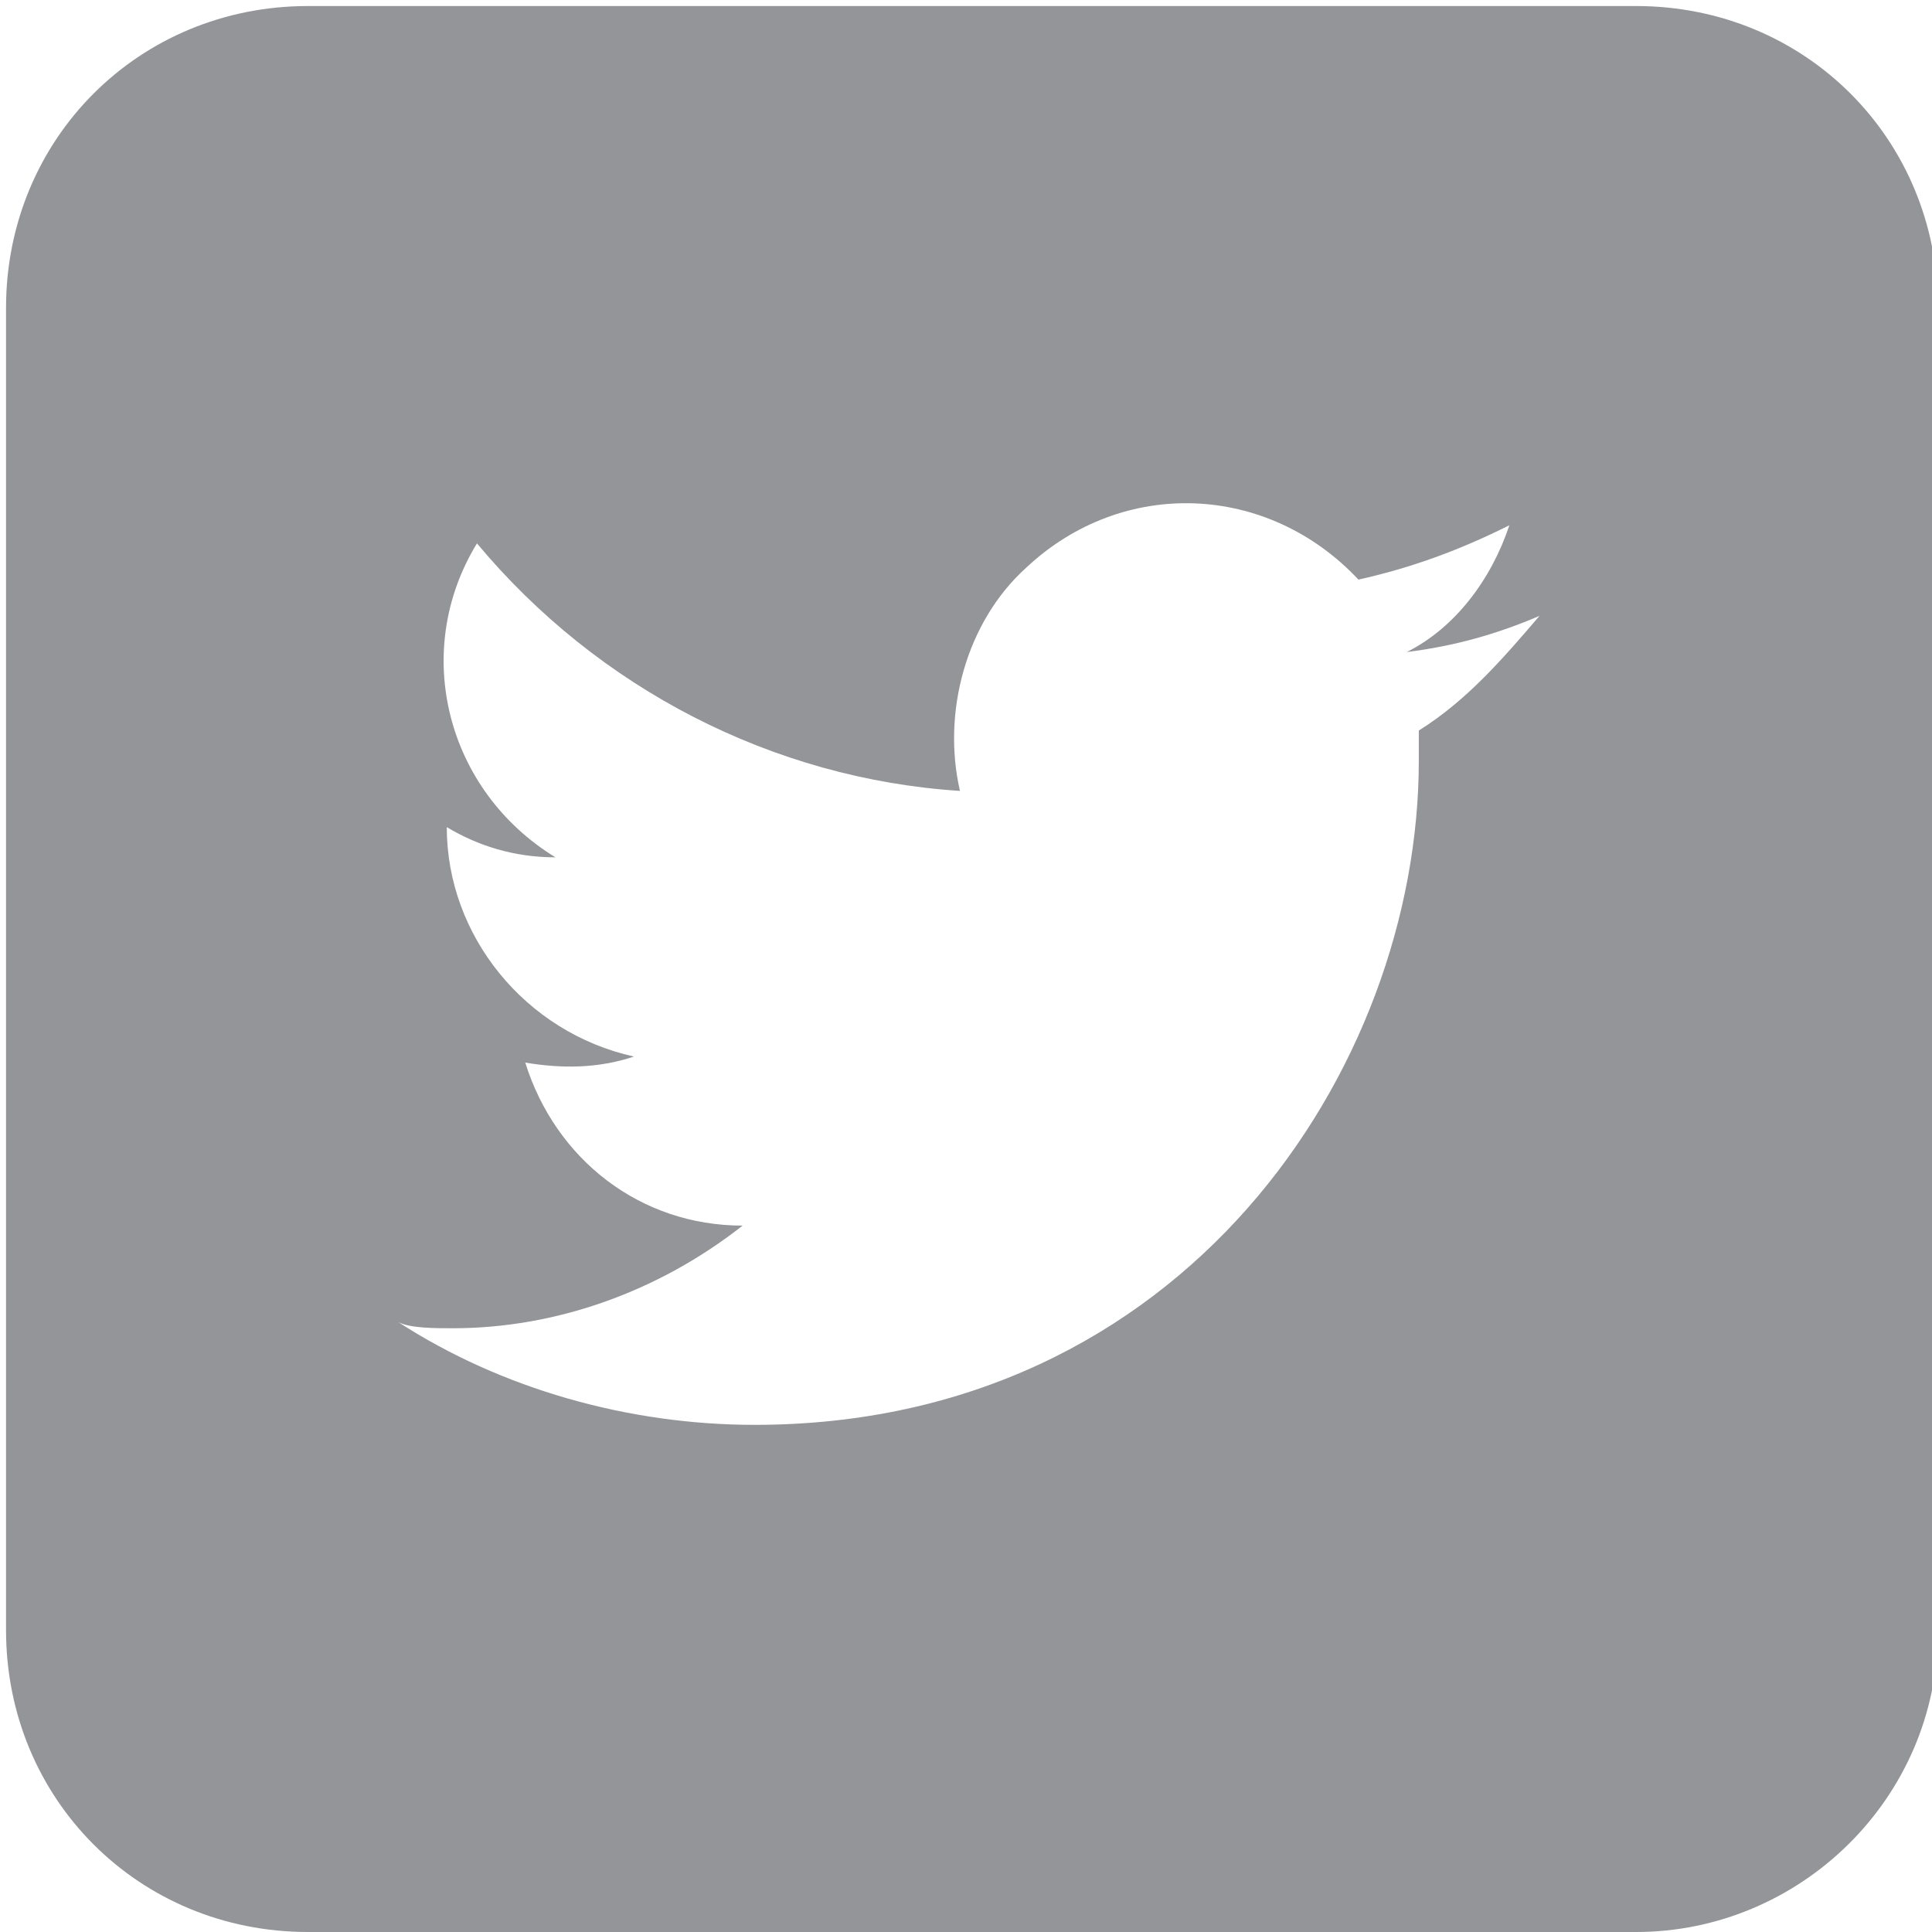
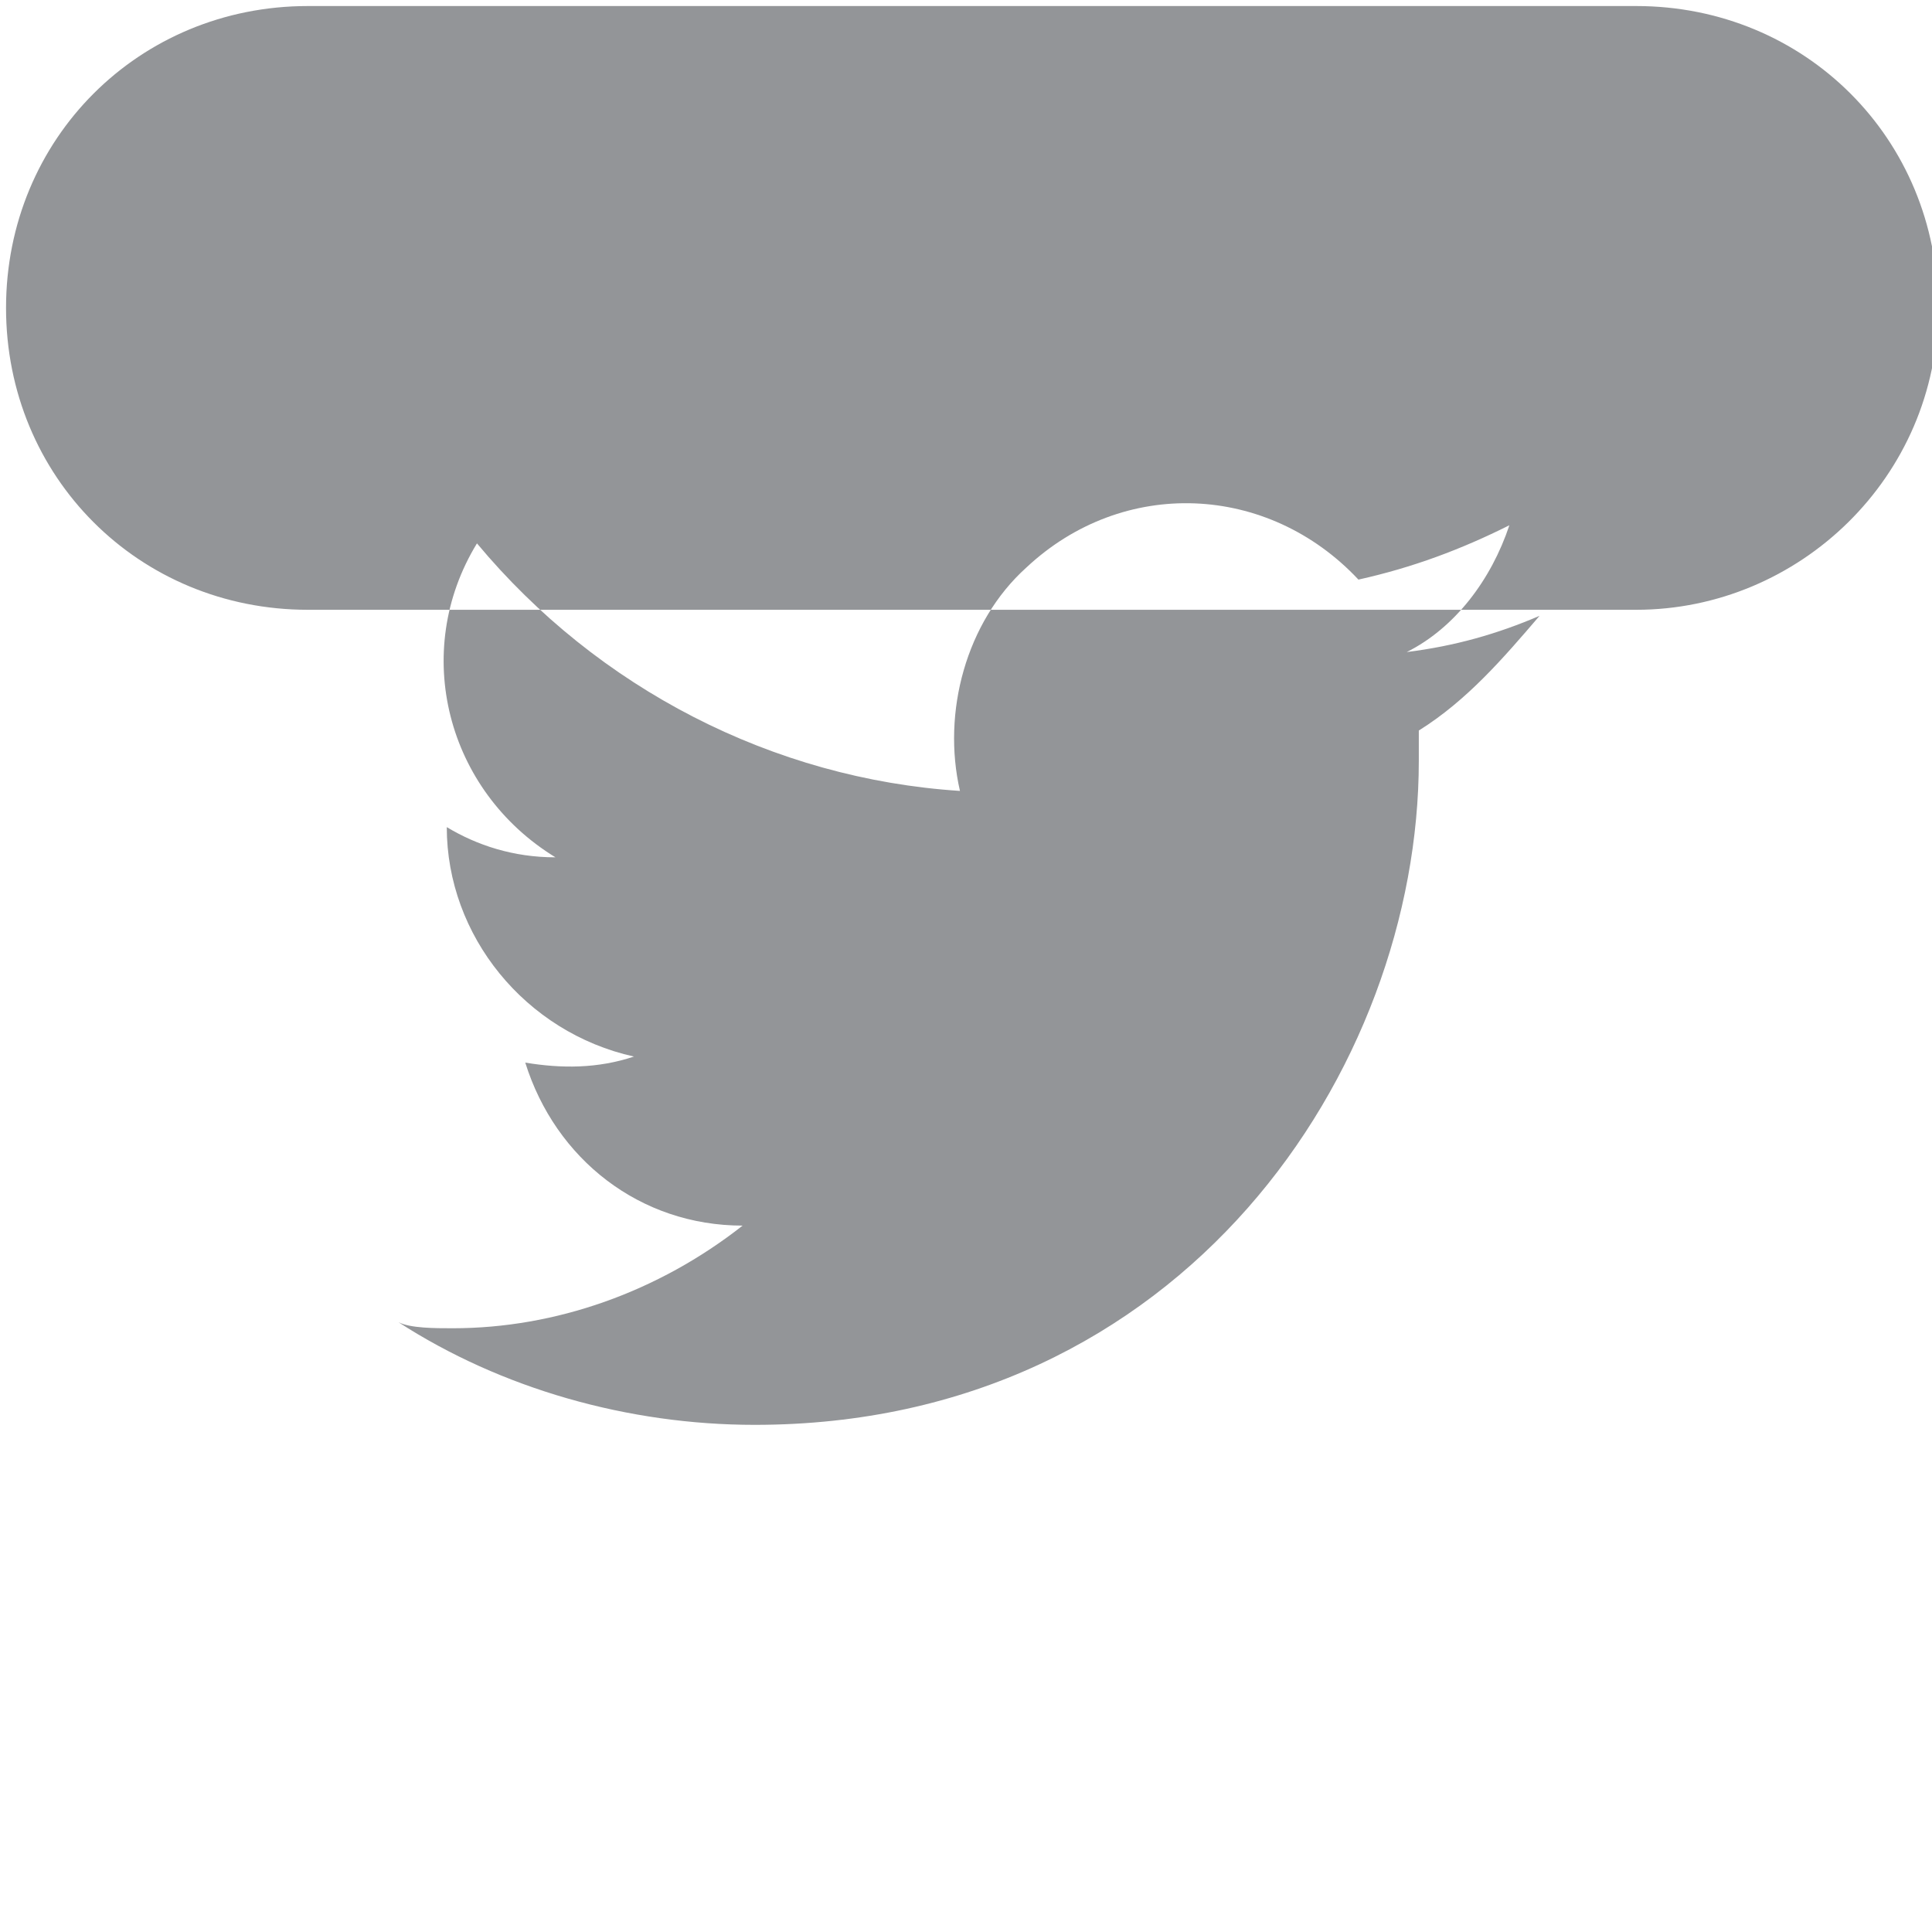
<svg xmlns="http://www.w3.org/2000/svg" version="1.1" id="Layer_1" x="0px" y="0px" viewBox="0 0 32 32" style="enable-background:new 0 0 32 32;" xml:space="preserve">
  <style type="text/css">
	.st0{fill:#939598;}
</style>
-   <path class="st0" d="M27.1,0.1h-22c-2.8,0-5,2.2-5,5V27c0,2.8,2.2,5,5,5h22c2.7,0,5-2.2,5-5V5.1C32.1,2.3,29.9,0.1,27.1,0.1z   M23.5,12.1c0,0.2,0,0.3,0,0.5c0,5.1-3.9,11-11,11c-2.1,0-4.2-0.6-5.9-1.7C6.8,22,7.2,22,7.5,22c1.7,0,3.4-0.6,4.8-1.7  c-1.7,0-3.1-1.1-3.6-2.7c0.6,0.1,1.2,0.1,1.8-0.1c-1.8-0.4-3.1-2-3.1-3.8c0.5,0.3,1.1,0.5,1.8,0.5C7.4,13.1,6.8,10.8,7.9,9  c2,2.4,4.9,3.9,8,4.1c-0.3-1.3,0.1-2.8,1.1-3.7c1.6-1.5,4-1.4,5.5,0.2c0.9-0.2,1.7-0.5,2.5-0.9c-0.3,0.9-0.9,1.7-1.7,2.1  c0.8-0.1,1.5-0.3,2.2-0.6C24.9,10.9,24.3,11.6,23.5,12.1z" />
+   <path class="st0" d="M27.1,0.1h-22c-2.8,0-5,2.2-5,5c0,2.8,2.2,5,5,5h22c2.7,0,5-2.2,5-5V5.1C32.1,2.3,29.9,0.1,27.1,0.1z   M23.5,12.1c0,0.2,0,0.3,0,0.5c0,5.1-3.9,11-11,11c-2.1,0-4.2-0.6-5.9-1.7C6.8,22,7.2,22,7.5,22c1.7,0,3.4-0.6,4.8-1.7  c-1.7,0-3.1-1.1-3.6-2.7c0.6,0.1,1.2,0.1,1.8-0.1c-1.8-0.4-3.1-2-3.1-3.8c0.5,0.3,1.1,0.5,1.8,0.5C7.4,13.1,6.8,10.8,7.9,9  c2,2.4,4.9,3.9,8,4.1c-0.3-1.3,0.1-2.8,1.1-3.7c1.6-1.5,4-1.4,5.5,0.2c0.9-0.2,1.7-0.5,2.5-0.9c-0.3,0.9-0.9,1.7-1.7,2.1  c0.8-0.1,1.5-0.3,2.2-0.6C24.9,10.9,24.3,11.6,23.5,12.1z" />
</svg>